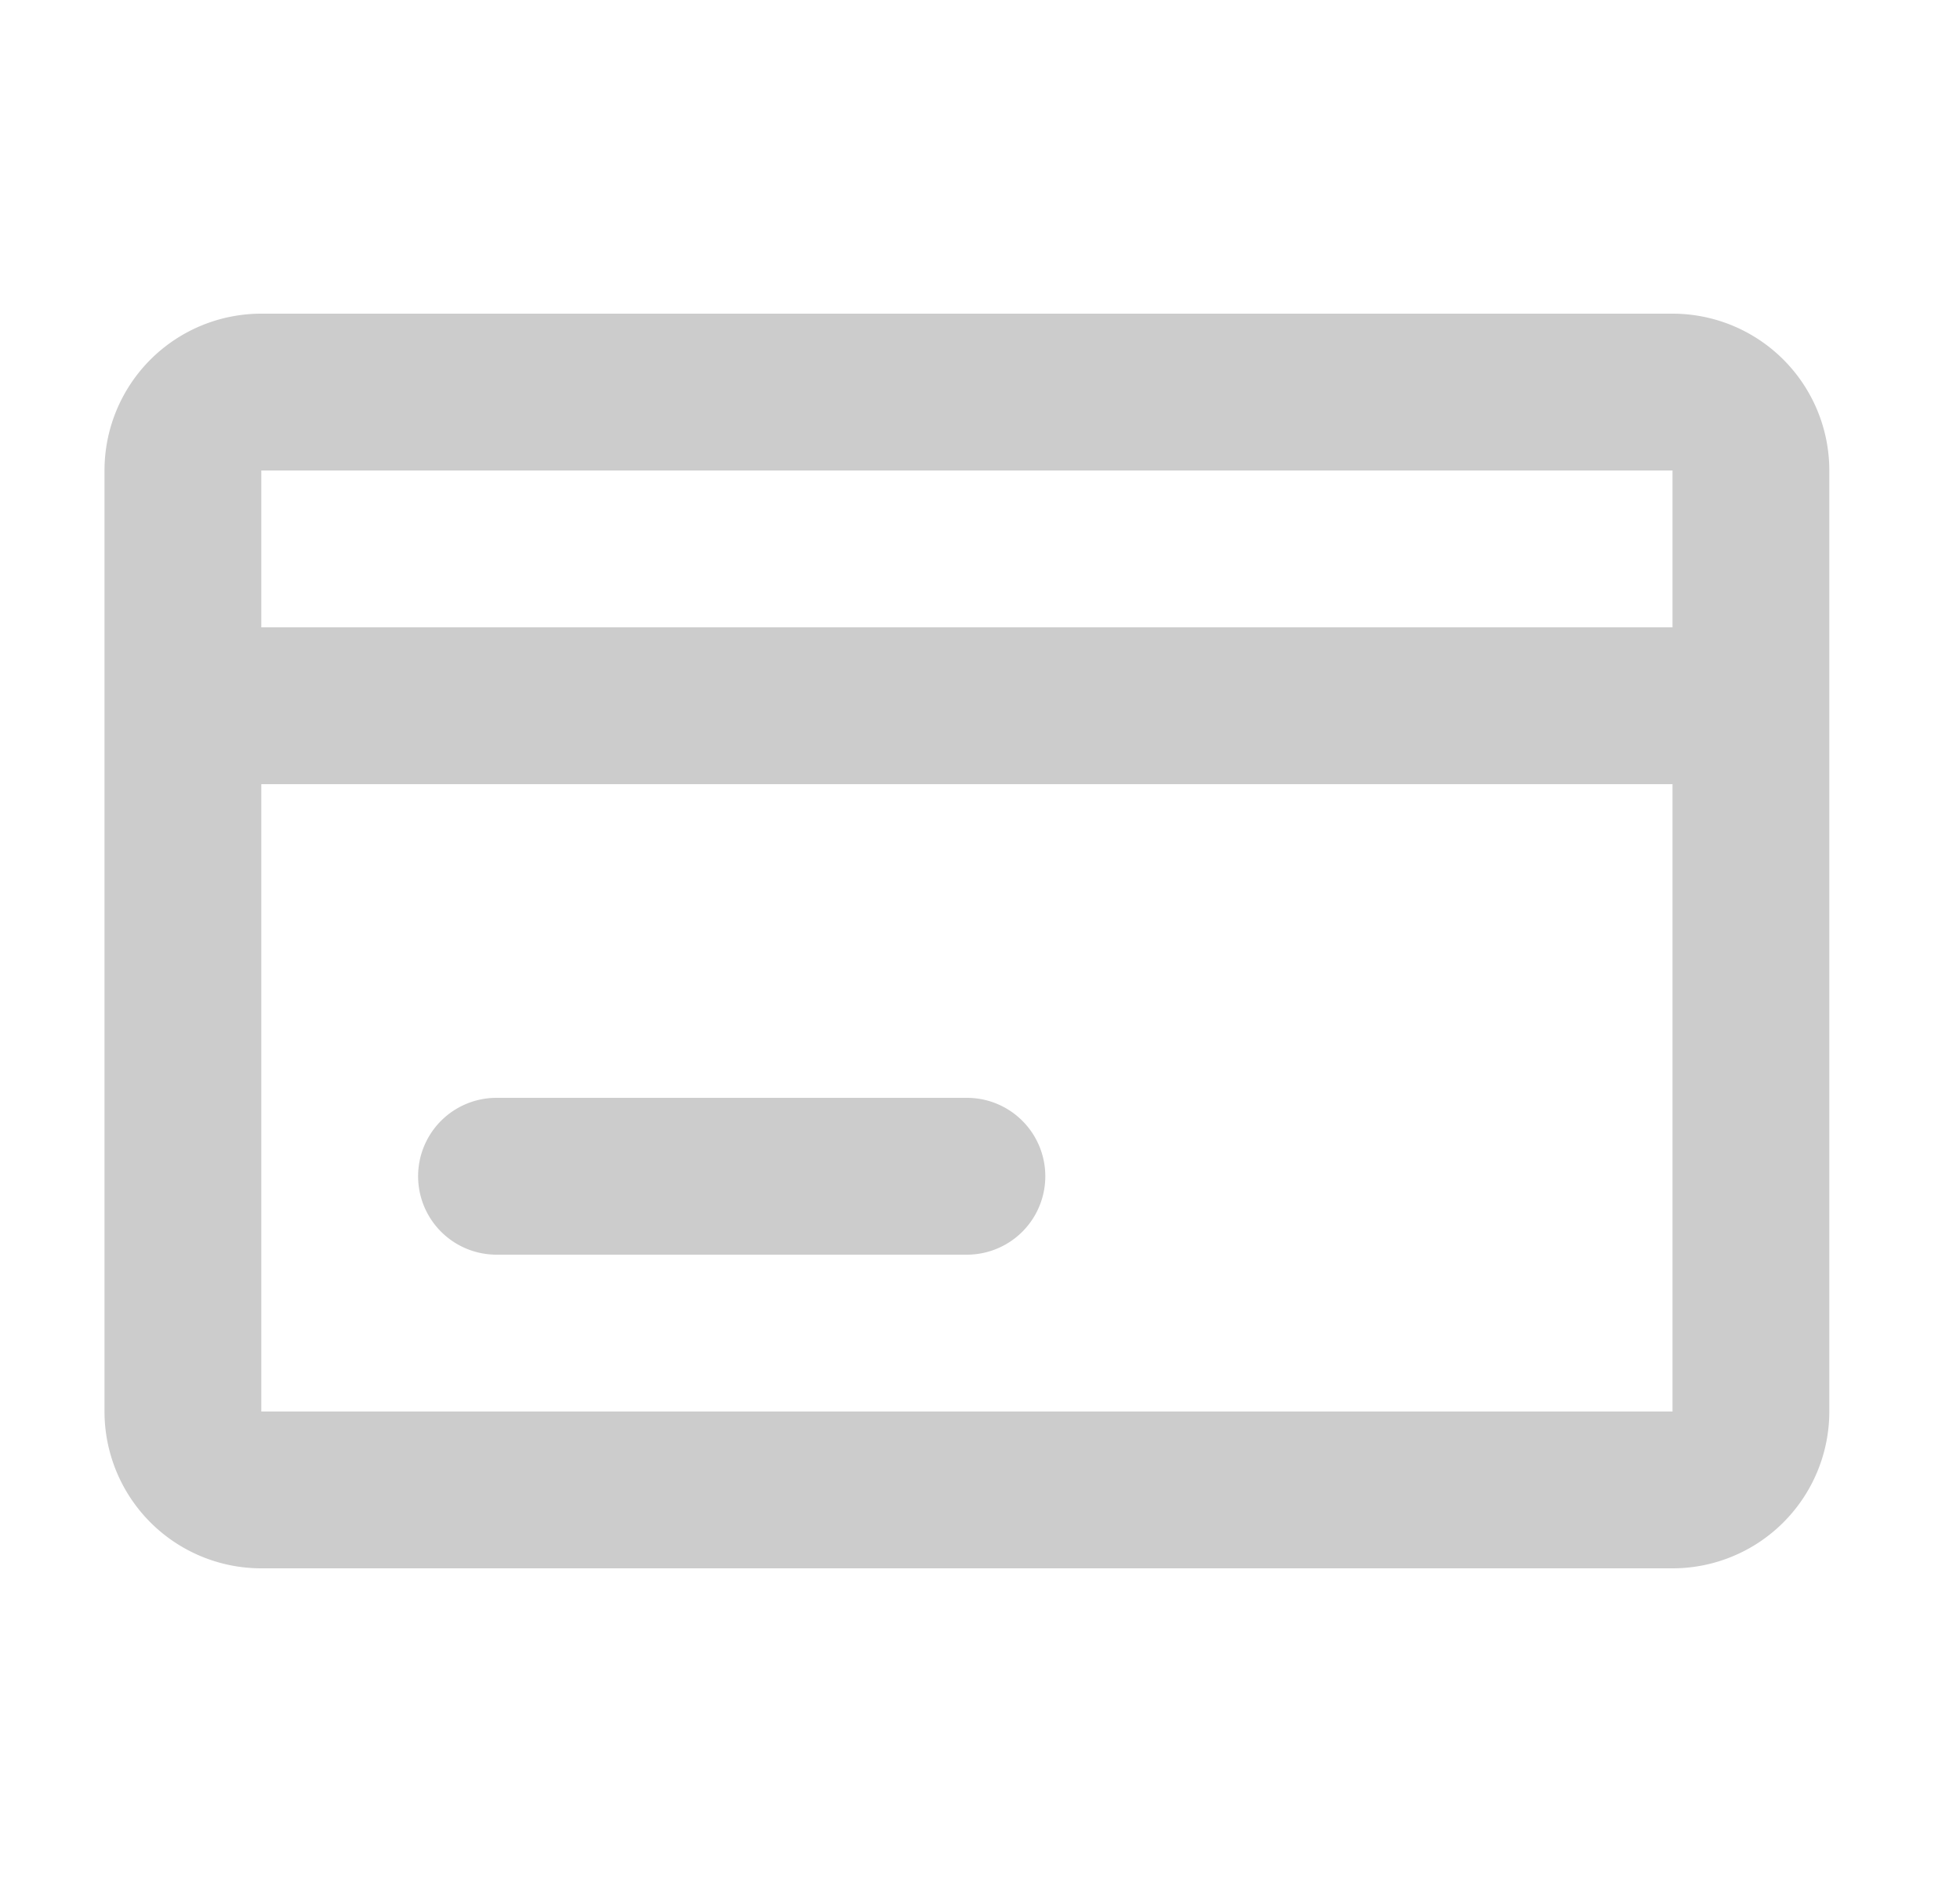
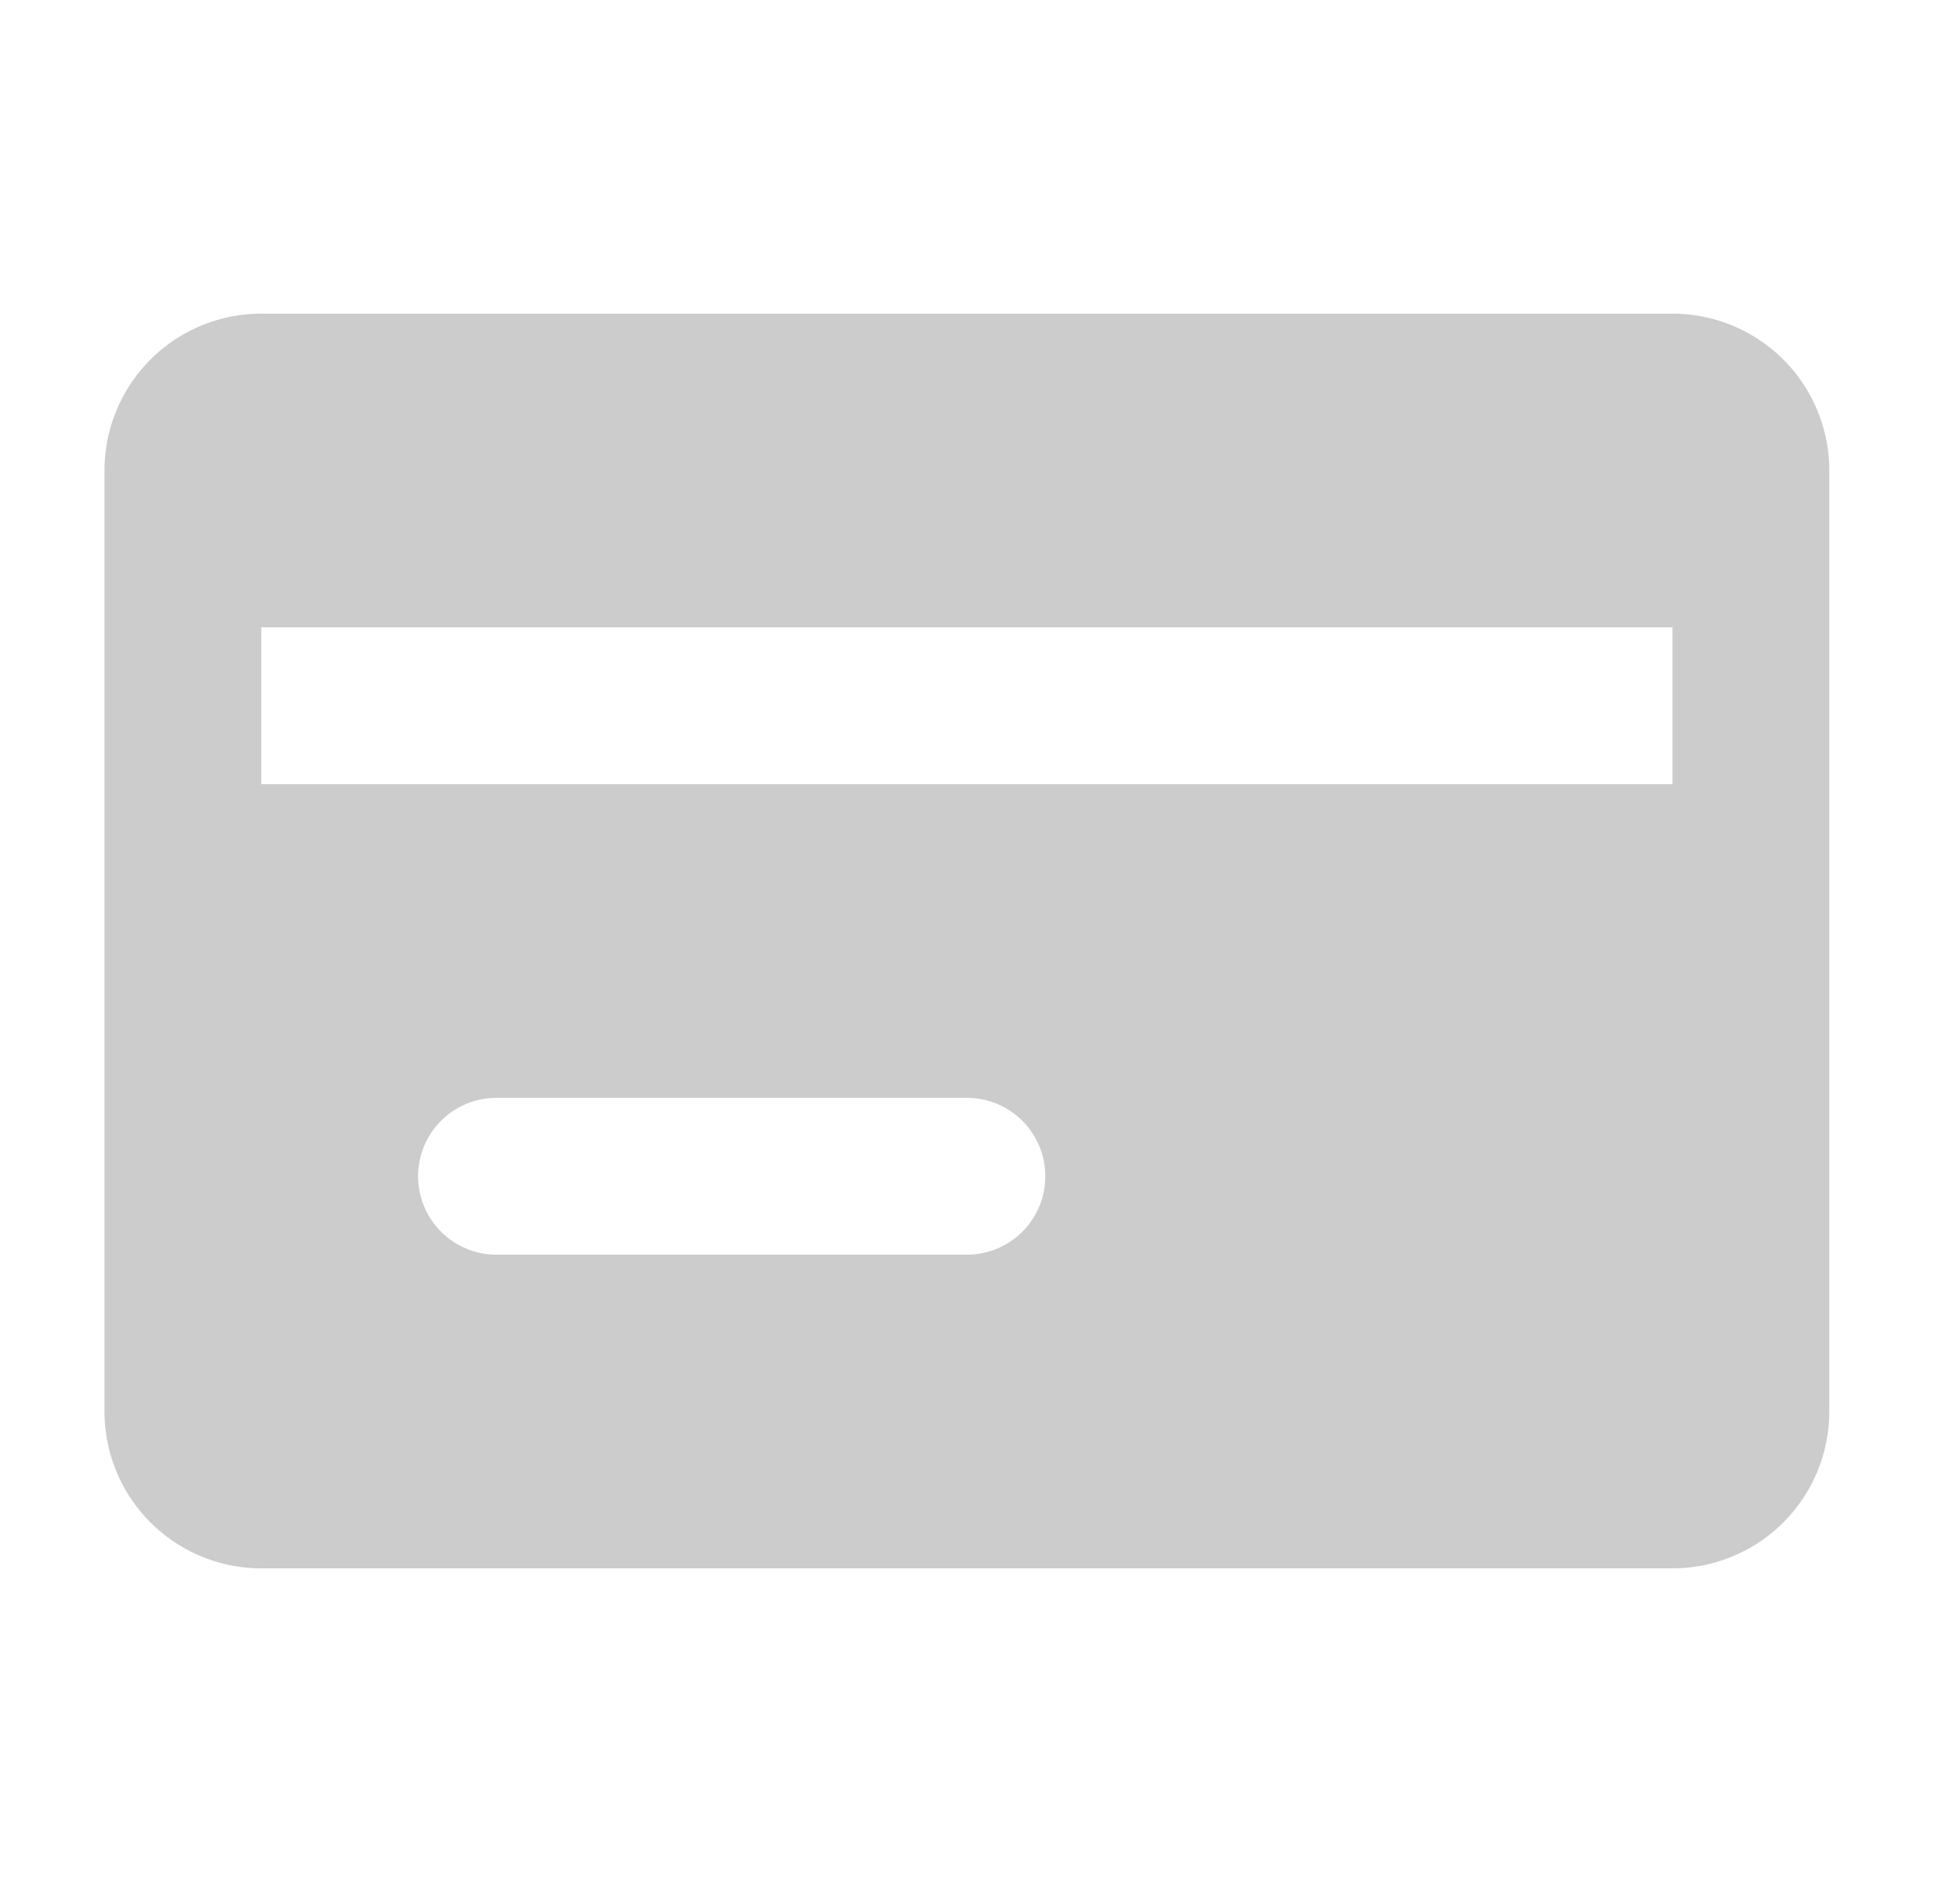
<svg xmlns="http://www.w3.org/2000/svg" width="25" height="24" fill="none">
-   <path d="M3.333 6v12h18V6h-18Zm0-2h18a2 2 0 0 1 2 2v12a2 2 0 0 1-2 2h-18a2 2 0 0 1-2-2V6a2 2 0 0 1 2-2Zm0 6h18V8h-18v2Zm3 6h6a1 1 0 1 0 0-2h-6a1 1 0 1 0 0 2Z" fill="#000" fill-opacity=".2" />
+   <path d="M3.333 6v12V6h-18Zm0-2h18a2 2 0 0 1 2 2v12a2 2 0 0 1-2 2h-18a2 2 0 0 1-2-2V6a2 2 0 0 1 2-2Zm0 6h18V8h-18v2Zm3 6h6a1 1 0 1 0 0-2h-6a1 1 0 1 0 0 2Z" fill="#000" fill-opacity=".2" />
</svg>